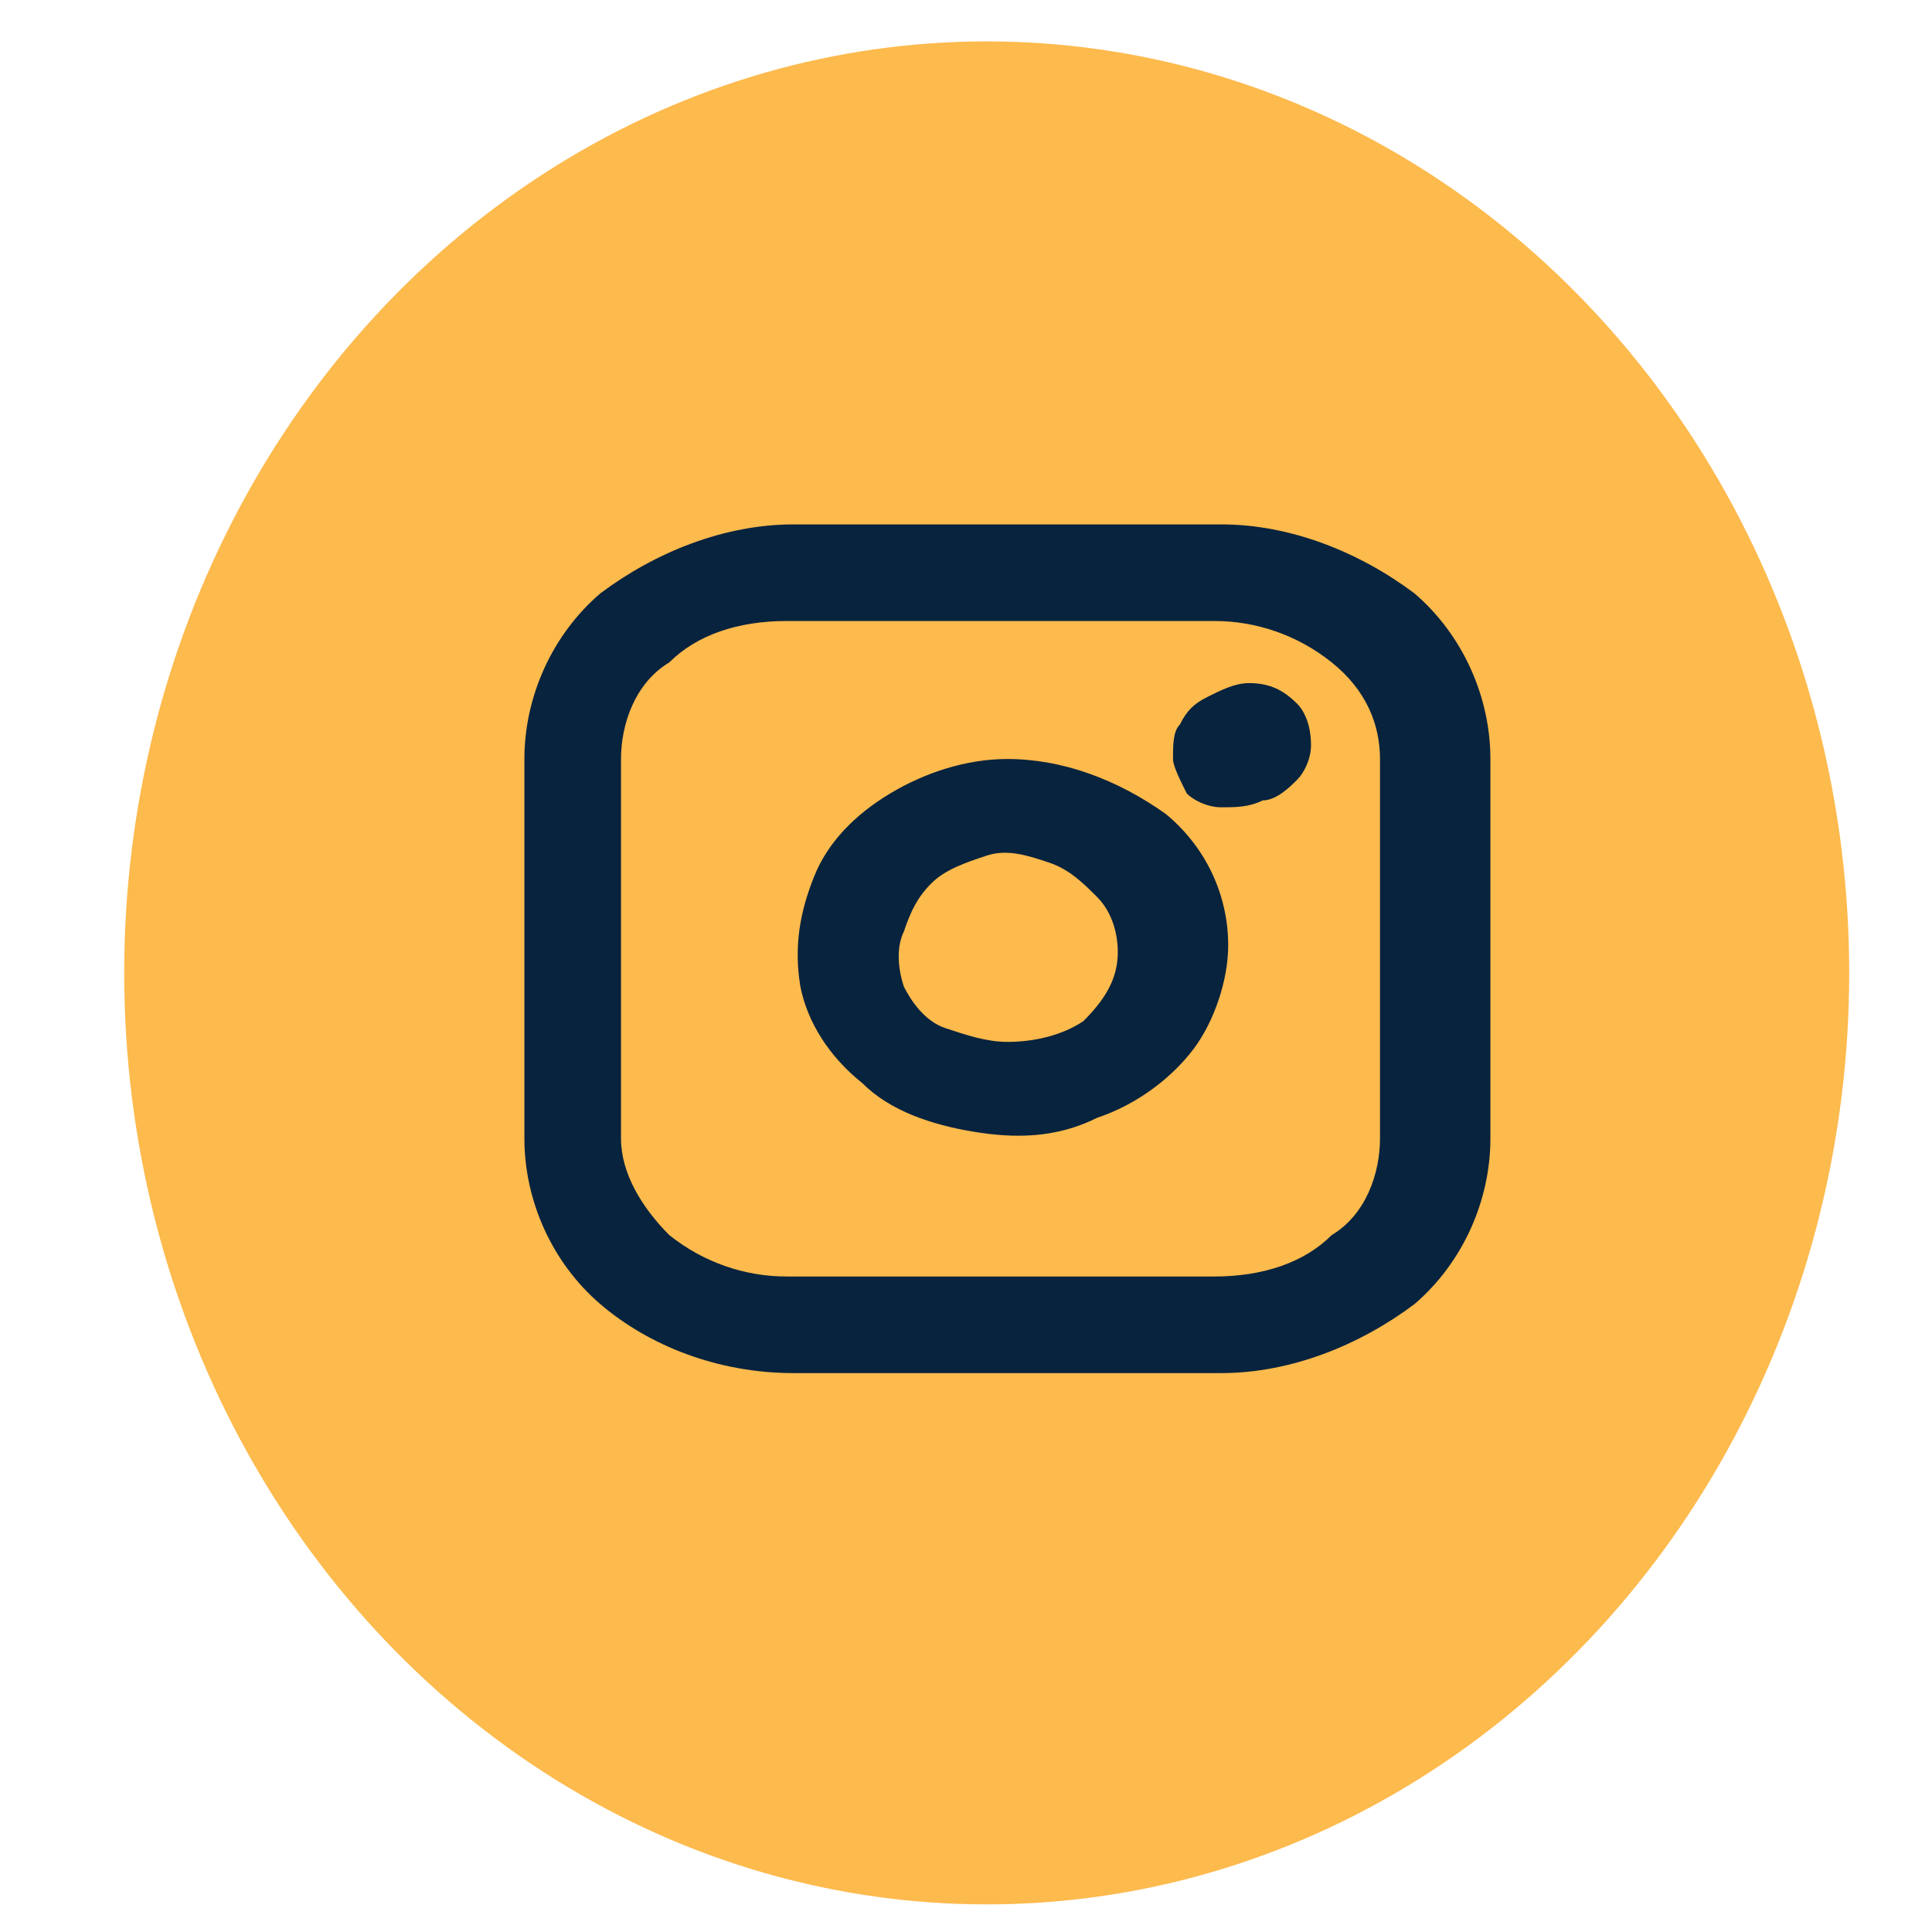
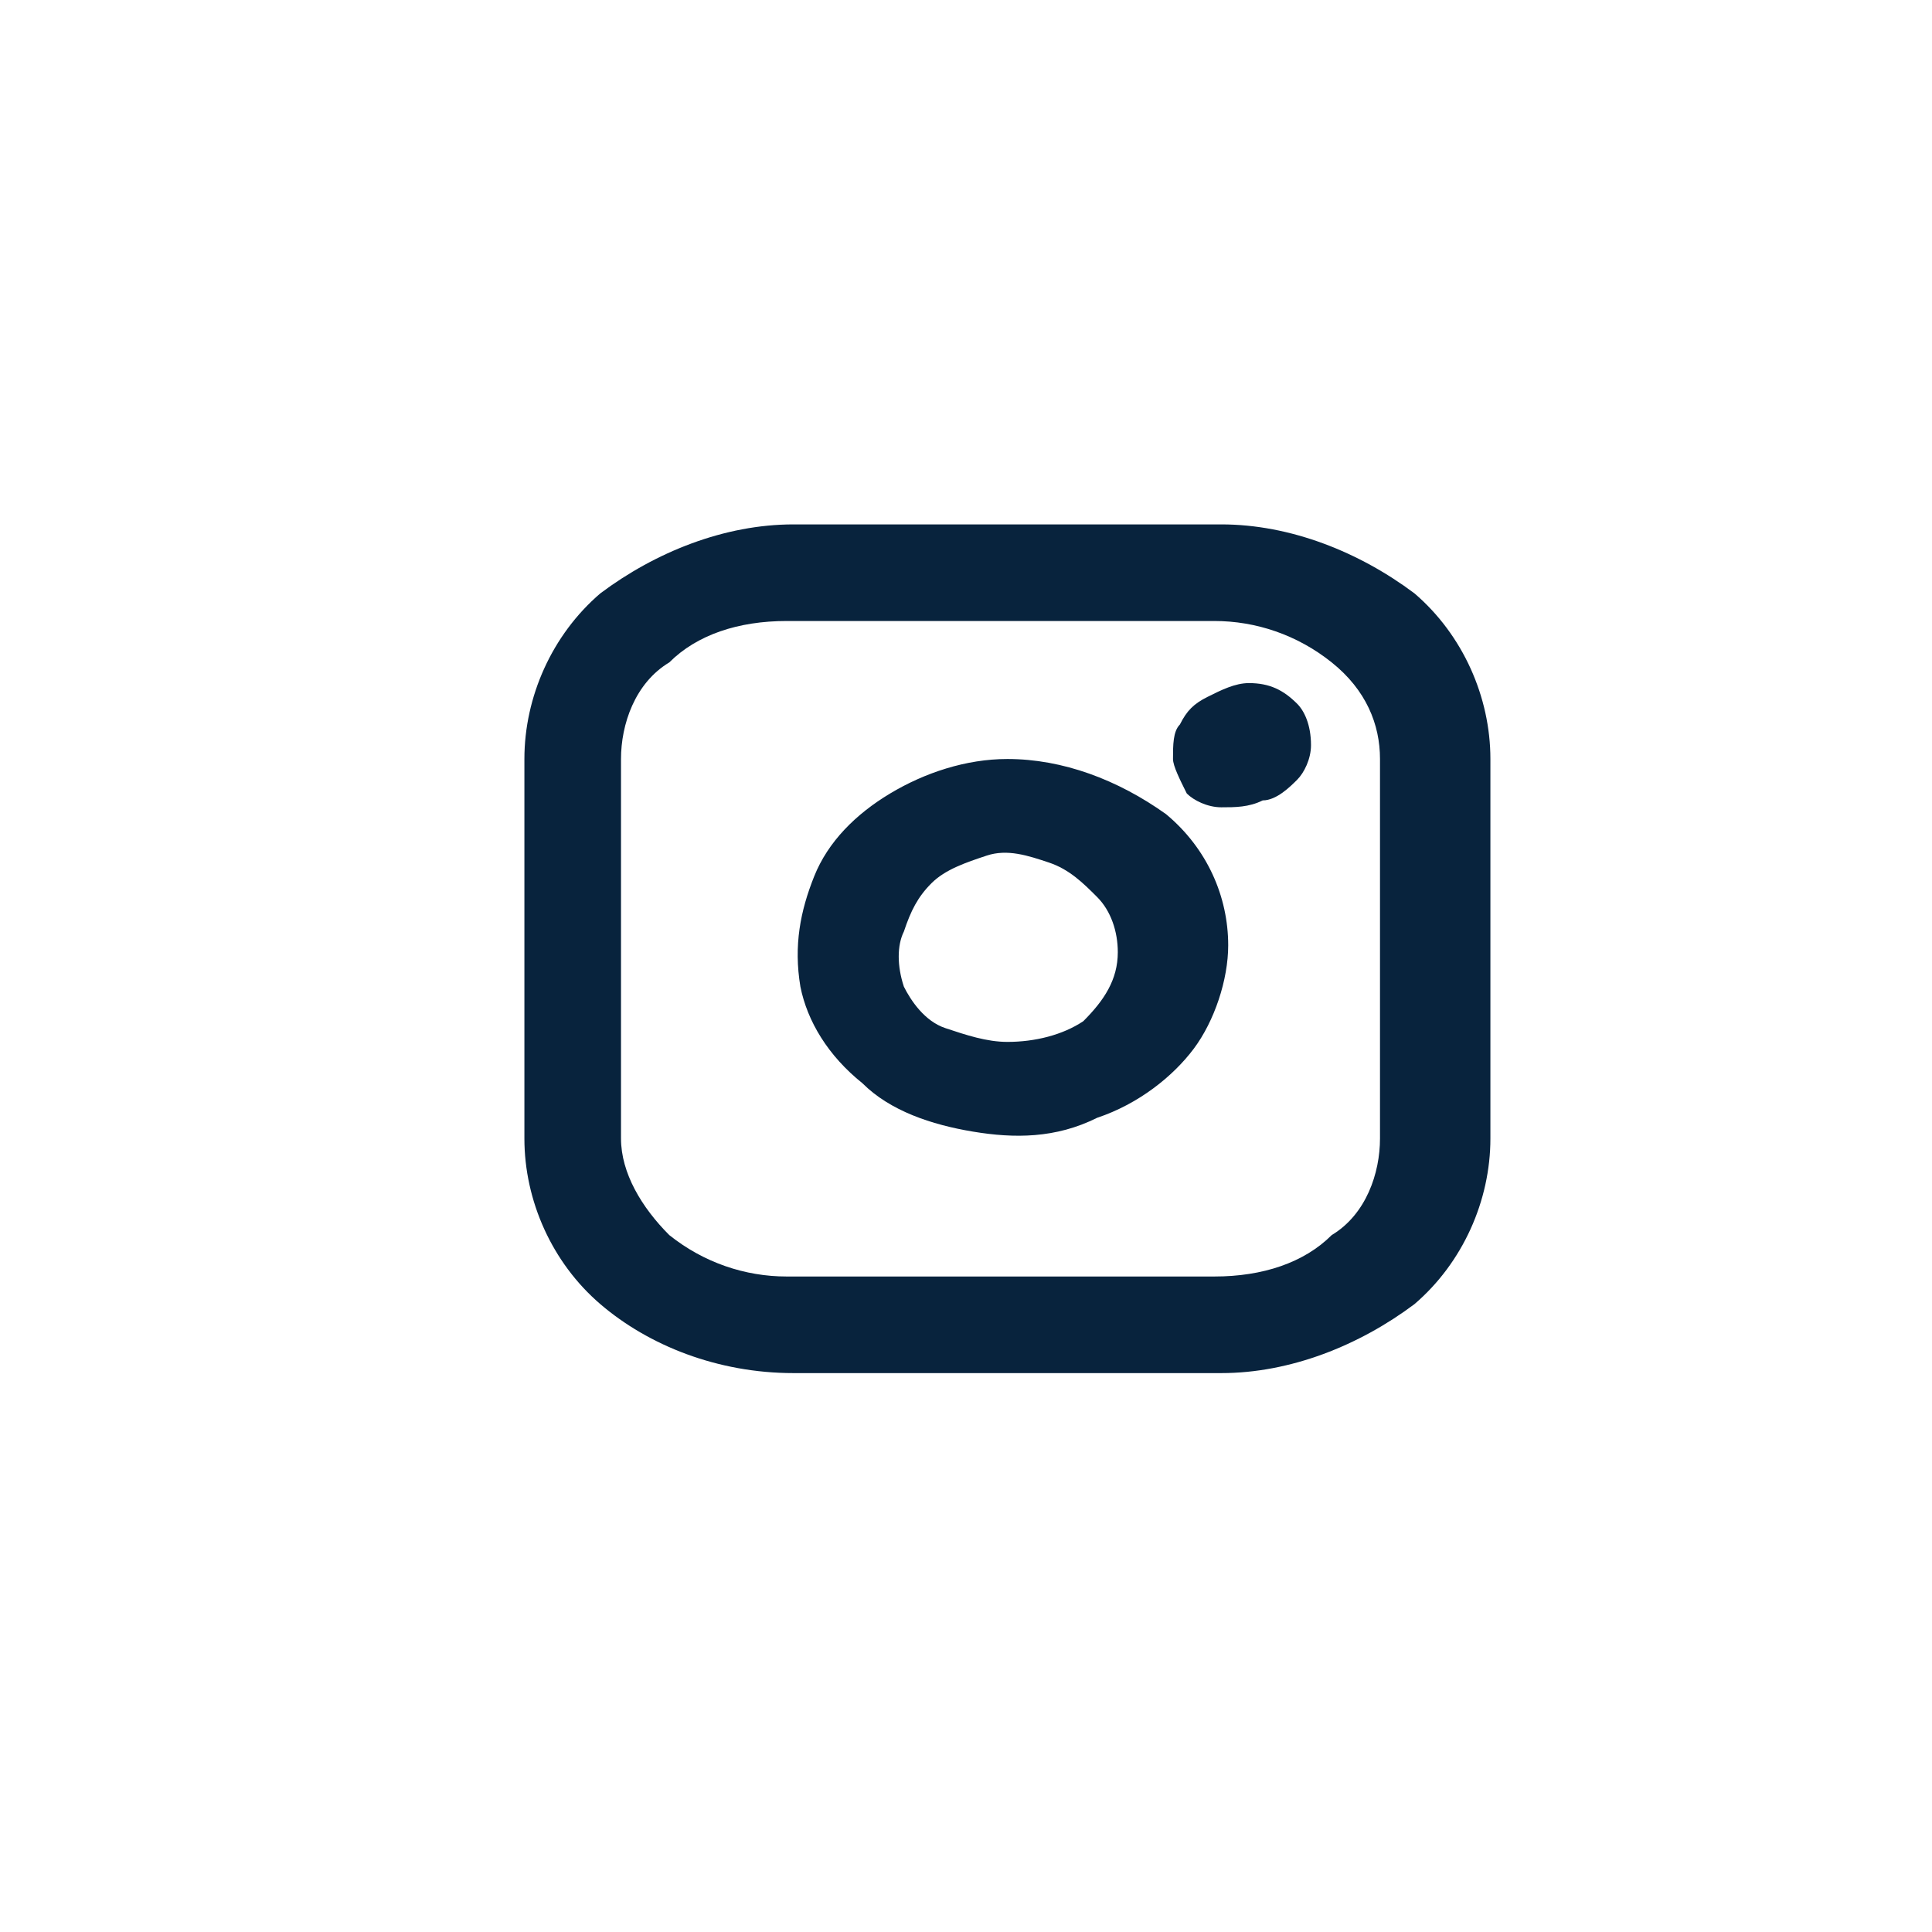
<svg xmlns="http://www.w3.org/2000/svg" version="1.1" id="Capa_1" x="0px" y="0px" viewBox="0 0 28 28" style="enable-background:new 0 0 28 28;" xml:space="preserve">
  <style type="text/css">
	.st0{fill:#FDBA4D;}
	.st1{fill:#08233D;}
</style>
-   <ellipse class="st0" cx="14.3" cy="14.1" rx="12.5" ry="13.5" />
  <path class="st1" d="M14.6,11c-0.6,0-1.2,0.2-1.7,0.5s-0.9,0.7-1.1,1.2c-0.2,0.5-0.3,1-0.2,1.6c0.1,0.5,0.4,1,0.9,1.4  c0.4,0.4,1,0.6,1.6,0.7c0.6,0.1,1.2,0.1,1.8-0.2c0.6-0.2,1.1-0.6,1.4-1c0.3-0.4,0.5-1,0.5-1.5c0-0.7-0.3-1.4-0.9-1.9  C16.2,11.3,15.4,11,14.6,11z M14.6,15.1c-0.3,0-0.6-0.1-0.9-0.2c-0.3-0.1-0.5-0.4-0.6-0.6C13,14,13,13.7,13.1,13.5  c0.1-0.3,0.2-0.5,0.4-0.7c0.2-0.2,0.5-0.3,0.8-0.4c0.3-0.1,0.6,0,0.9,0.1c0.3,0.1,0.5,0.3,0.7,0.5c0.2,0.2,0.3,0.5,0.3,0.8  c0,0.4-0.2,0.7-0.5,1C15.4,15,15,15.1,14.6,15.1z M17.7,7.6h-6.2c-1,0-2,0.4-2.8,1C8,9.2,7.6,10.1,7.6,11v5.5c0,0.9,0.4,1.8,1.1,2.4  c0.7,0.6,1.7,1,2.8,1h6.2c1,0,2-0.4,2.8-1c0.7-0.6,1.1-1.5,1.1-2.4V11c0-0.9-0.4-1.8-1.1-2.4C19.7,8,18.7,7.6,17.7,7.6z M20,16.5  c0,0.5-0.2,1.1-0.7,1.4c-0.4,0.4-1,0.6-1.7,0.6h-6.2c-0.6,0-1.2-0.2-1.7-0.6c-0.4-0.4-0.7-0.9-0.7-1.4V11c0-0.5,0.2-1.1,0.7-1.4  c0.4-0.4,1-0.6,1.7-0.6h6.2c0.6,0,1.2,0.2,1.7,0.6C19.8,10,20,10.5,20,11V16.5z M19,10.8c0,0.2-0.1,0.4-0.2,0.5  c-0.1,0.1-0.3,0.3-0.5,0.3c-0.2,0.1-0.4,0.1-0.6,0.1c-0.2,0-0.4-0.1-0.5-0.2C17.1,11.3,17,11.1,17,11c0-0.2,0-0.4,0.1-0.5  c0.1-0.2,0.2-0.3,0.4-0.4c0.2-0.1,0.4-0.2,0.6-0.2c0.3,0,0.5,0.1,0.7,0.3C18.9,10.3,19,10.5,19,10.8z" />
</svg>